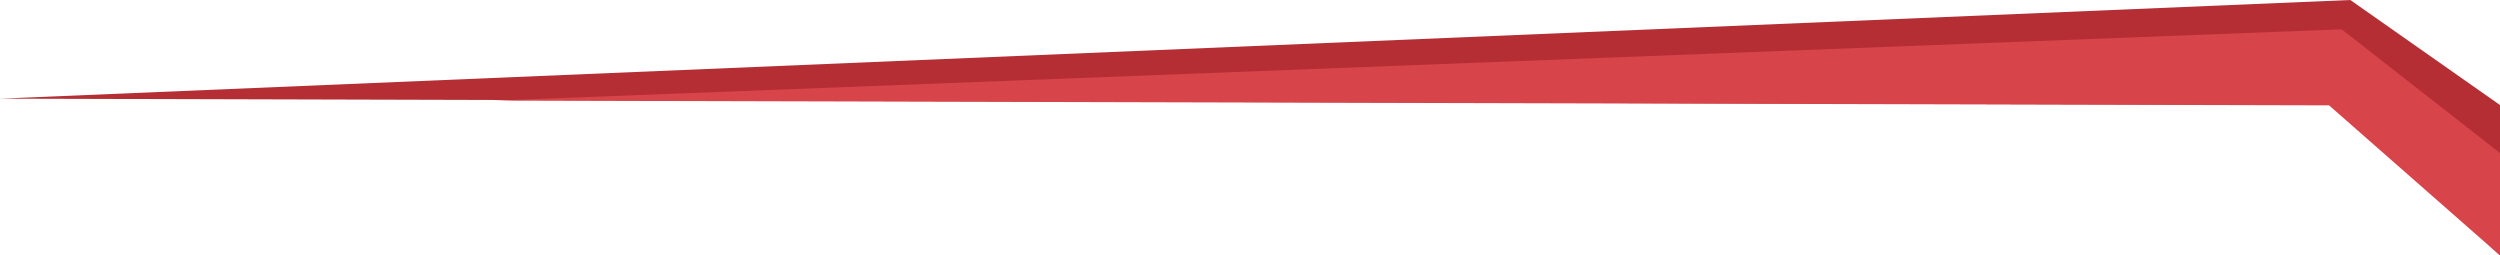
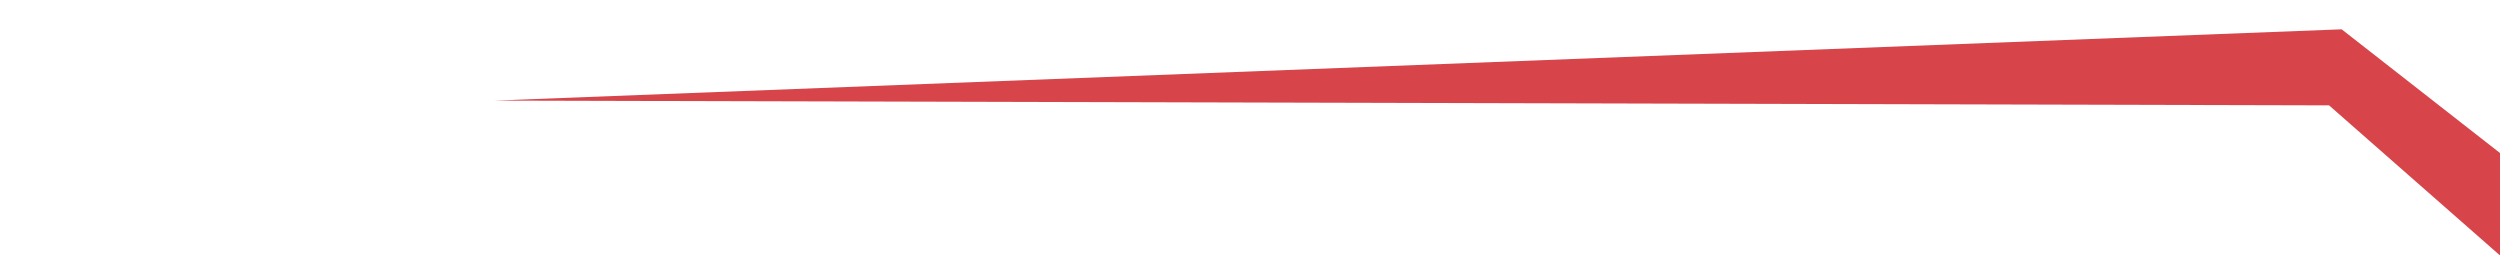
<svg xmlns="http://www.w3.org/2000/svg" width="597" height="61" viewBox="0 0 597 61">
  <g fill="none" fill-rule="evenodd" transform="rotate(180 298.5 30.5)">
-     <polygon fill="#B42E34" points="0 23.559 561.252 0 597 25.083 597 61 559.334 25.083" transform="rotate(180 298.5 30.5)" />
    <polygon fill="#D7444A" points="0 17.02 441.041 0 478.855 29.543 478.855 54 438.036 18.16" transform="rotate(180 239.428 27)" />
  </g>
</svg>